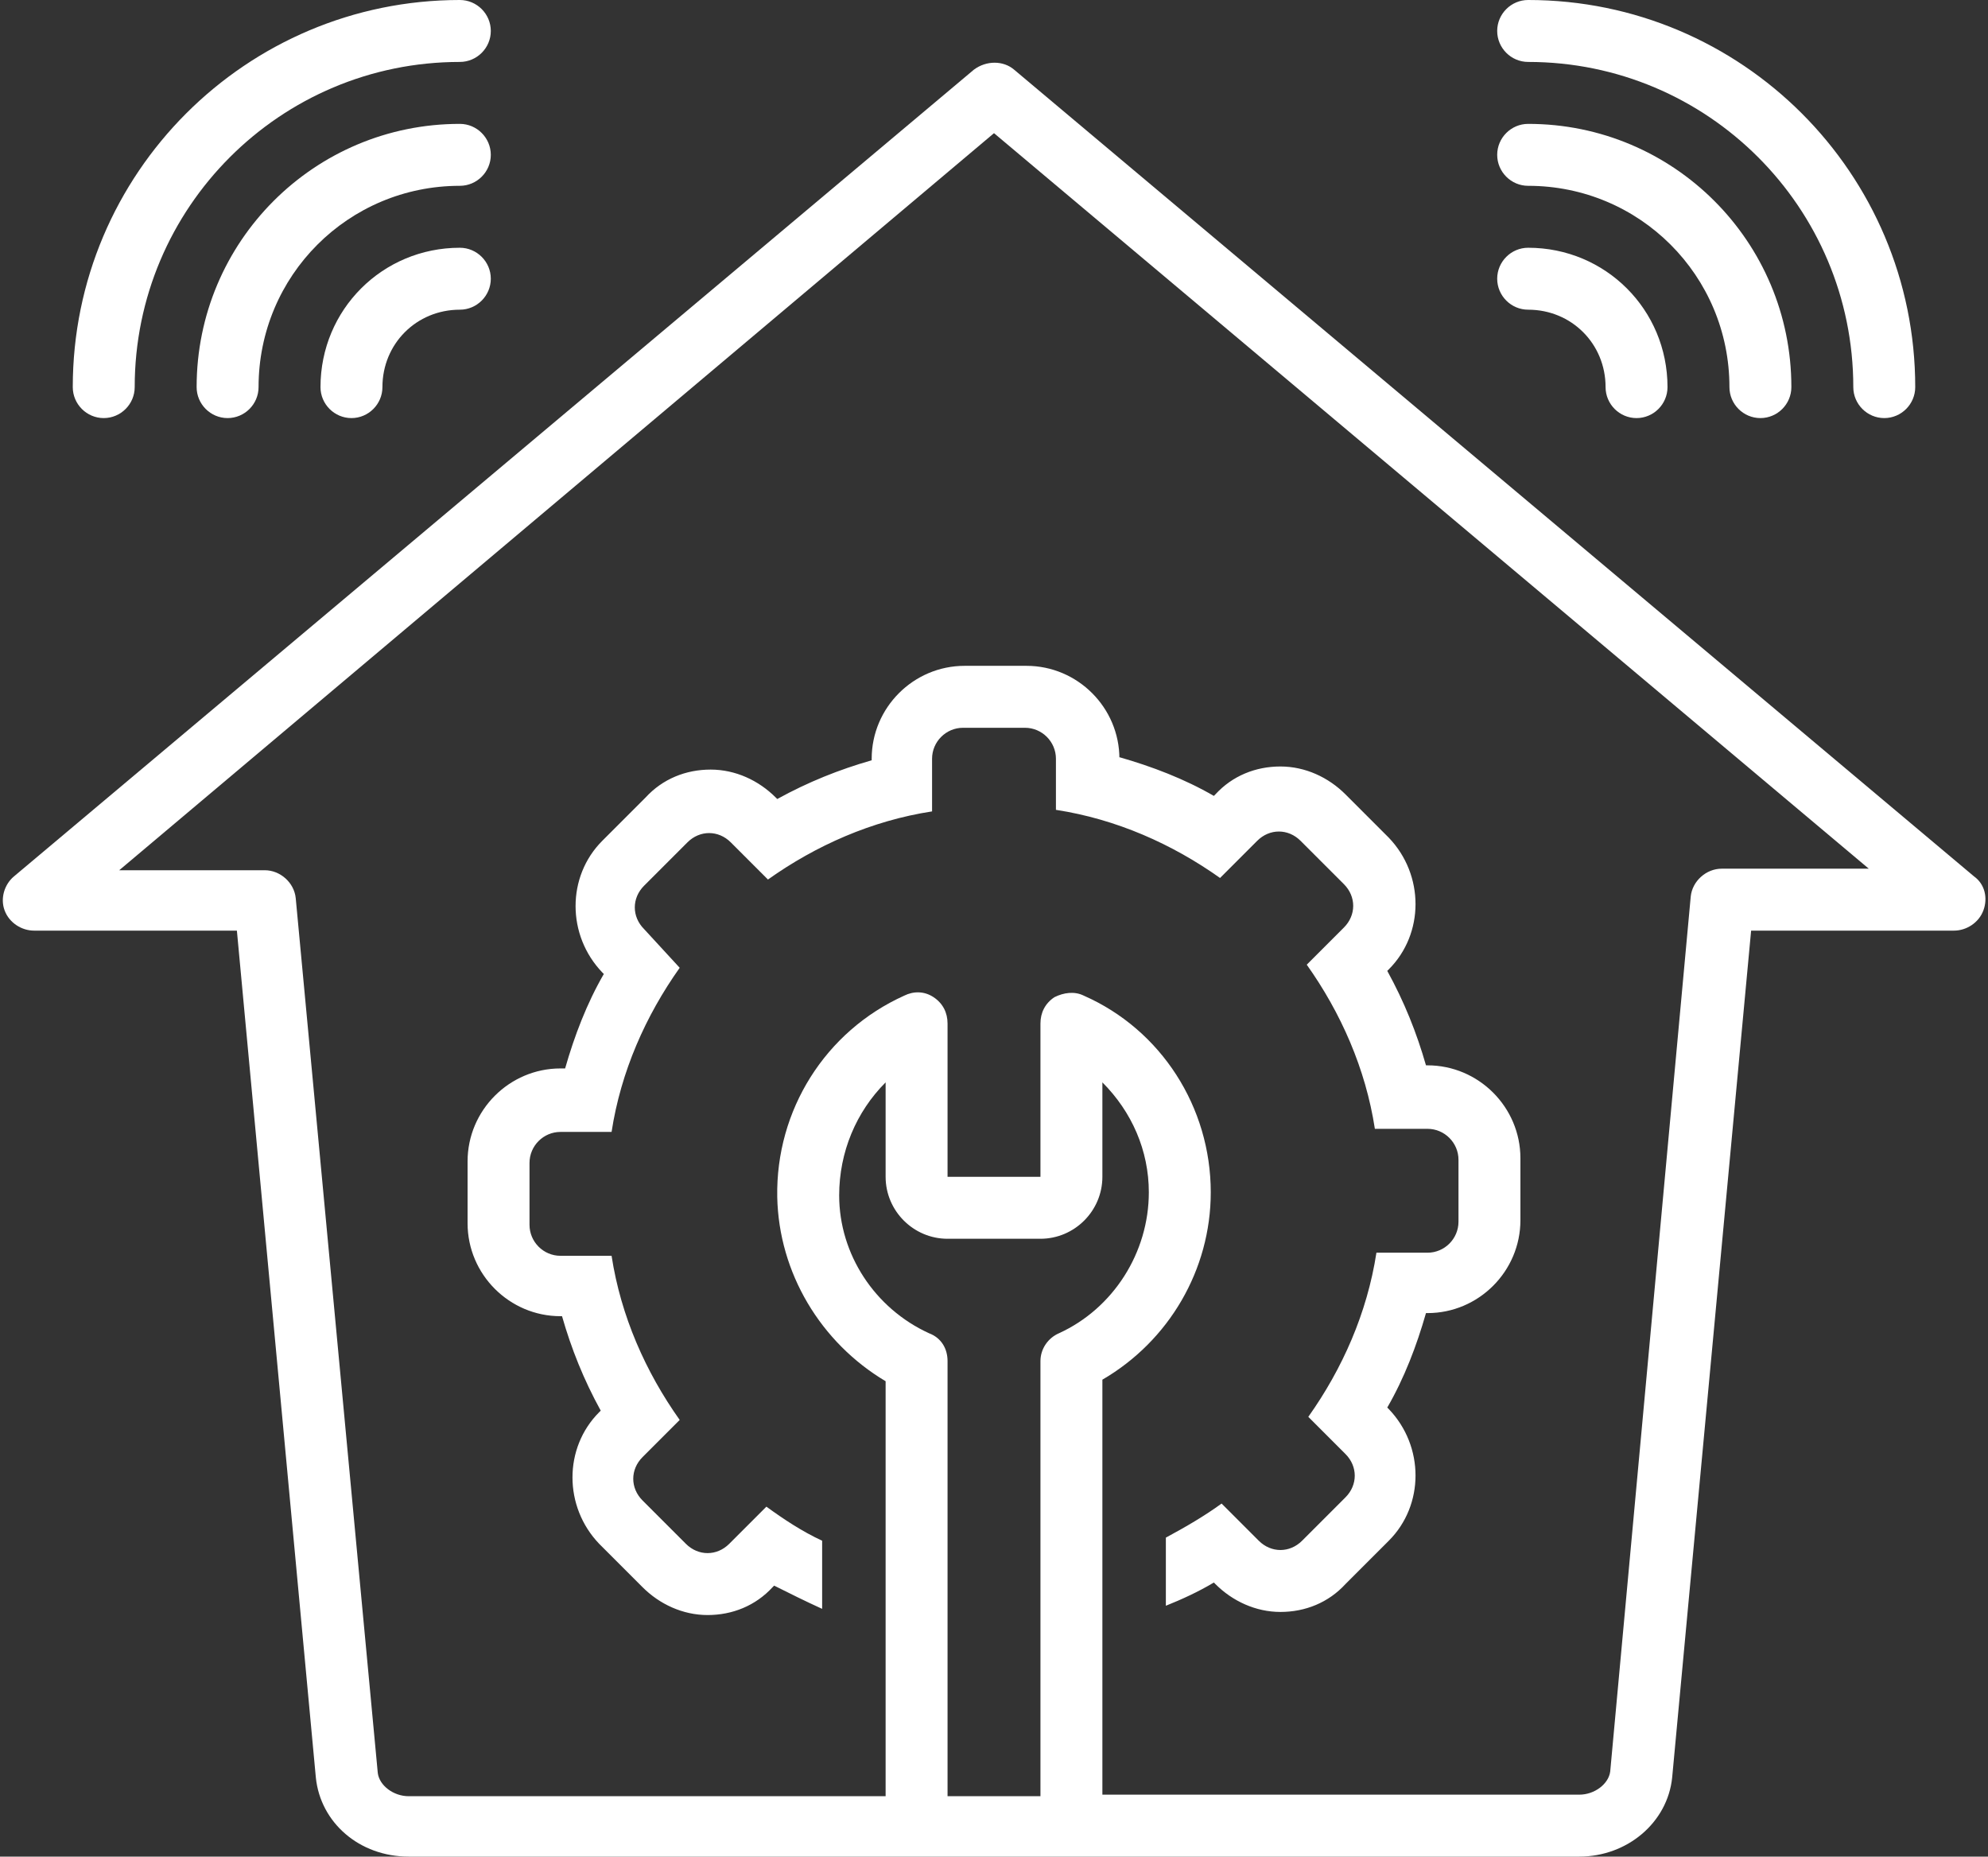
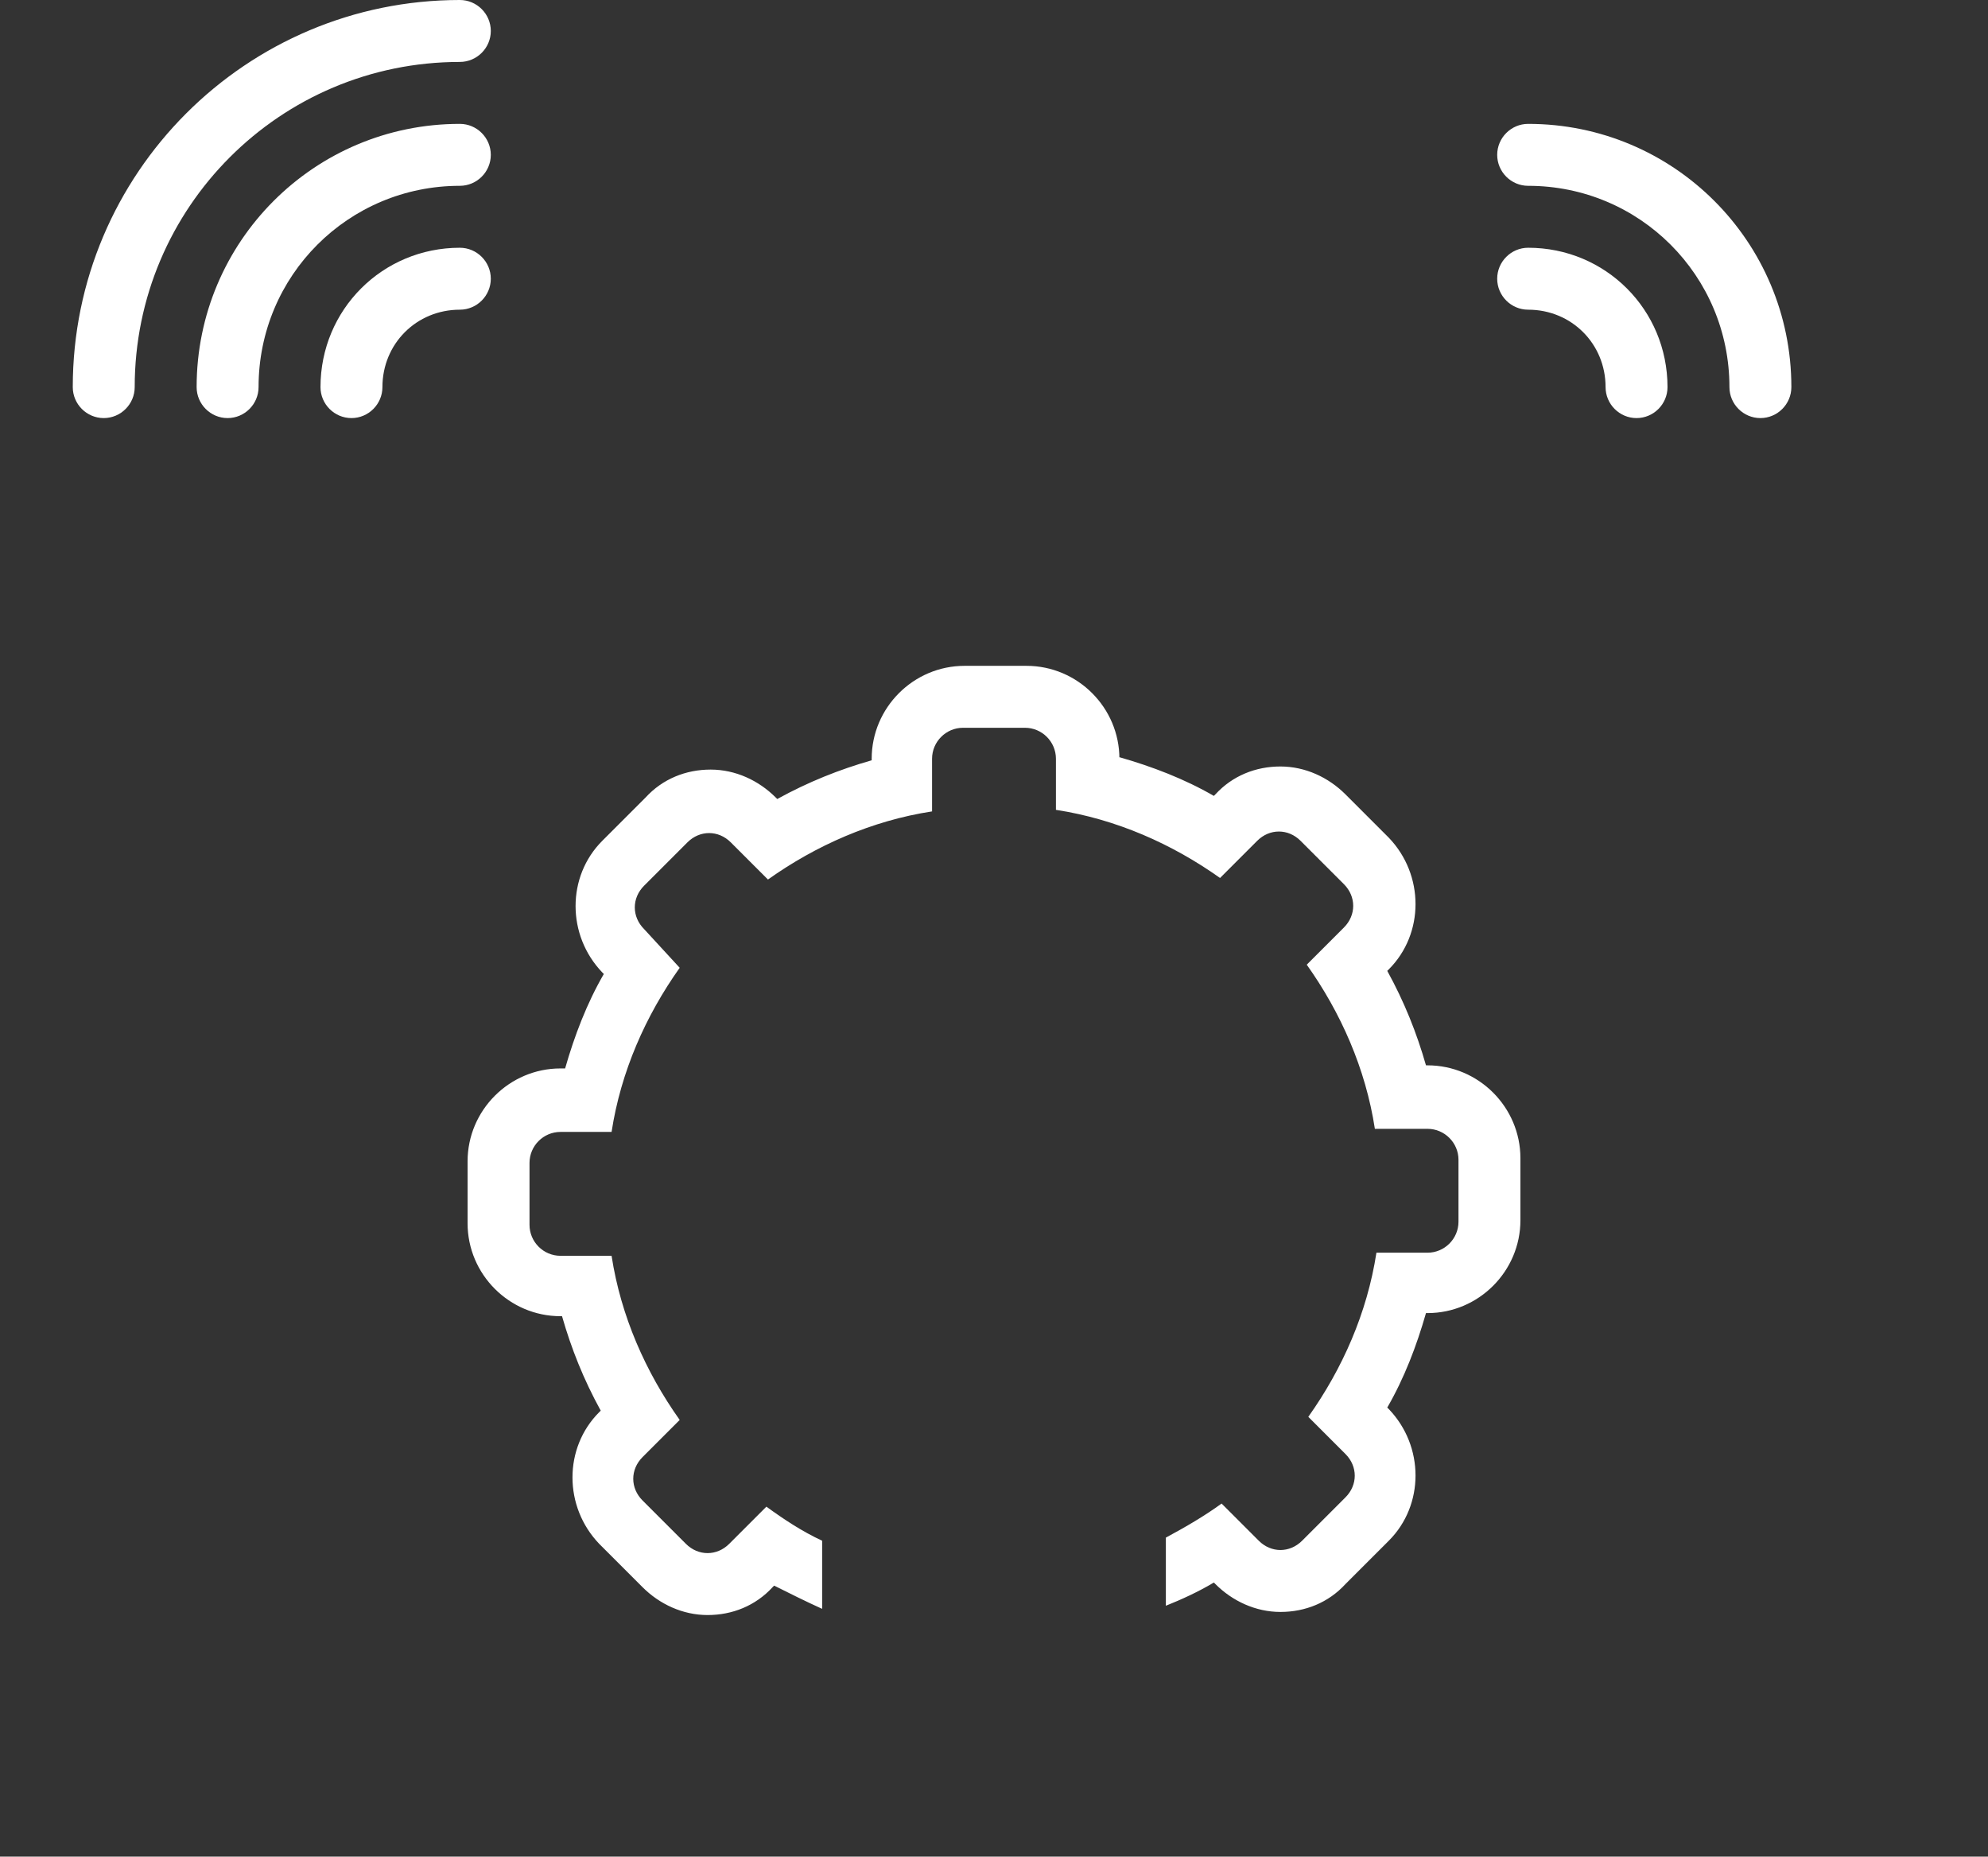
<svg xmlns="http://www.w3.org/2000/svg" fill="#ffffff" height="119.9" preserveAspectRatio="xMidYMid meet" version="1" viewBox="-0.2 2.0 128.4 119.9" width="128.4" zoomAndPan="magnify">
  <rect x="-0.2" y="2.0" width="128.4" height="119.9" fill="#333333" stroke="none" />
  <g id="change1_1">
    <path d="M36,87h0.1c0.6,2.1,1.4,4.1,2.5,6.1l-0.1,0.1c-2.3,2.3-2.3,6.1,0,8.5l2.8,2.8c1.1,1.1,2.6,1.8,4.2,1.8 c1.6,0,3.1-0.6,4.2-1.8l0.1-0.1c1,0.5,2,1,3.1,1.5v-4.4c-1.3-0.6-2.5-1.4-3.6-2.2l-2.4,2.4c-0.4,0.4-0.9,0.6-1.4,0.6s-1-0.2-1.4-0.6 l-2.8-2.8c-0.8-0.8-0.8-2,0-2.8l2.4-2.4c-2.2-3.1-3.8-6.7-4.4-10.6H36c-1.1,0-2-0.9-2-2v-4c0-1.1,0.9-2,2-2h3.3 c0.6-3.9,2.2-7.5,4.4-10.6L41.4,62c-0.8-0.8-0.8-2,0-2.8l2.8-2.8c0.4-0.4,0.9-0.6,1.4-0.6s1,0.2,1.4,0.6l2.4,2.4 c3.1-2.2,6.7-3.8,10.6-4.4V51c0-1.1,0.9-2,2-2h4c1.1,0,2,0.9,2,2v3.3c3.9,0.6,7.5,2.2,10.6,4.4l2.4-2.4c0.4-0.4,0.9-0.6,1.4-0.6 c0.5,0,1,0.2,1.4,0.6l2.8,2.8c0.8,0.8,0.8,2,0,2.8l-2.4,2.4c2.2,3.1,3.8,6.7,4.4,10.6H92c1.1,0,2,0.9,2,2v4c0,1.1-0.9,2-2,2h-3.3 c-0.6,3.9-2.2,7.5-4.4,10.6l2.4,2.4c0.8,0.8,0.8,2,0,2.8l-2.8,2.8c-0.4,0.4-0.9,0.6-1.4,0.6c-0.5,0-1-0.2-1.4-0.6l-2.4-2.4 c-1.1,0.8-2.3,1.5-3.6,2.2v4.4c1-0.4,2.1-0.9,3.1-1.5l0.1,0.1c1.1,1.1,2.6,1.8,4.2,1.8c1.6,0,3.1-0.6,4.2-1.8l2.8-2.8 c2.3-2.3,2.3-6.1,0-8.5l-0.1-0.1c1.1-1.9,1.9-4,2.5-6.1H92c3.3,0,6-2.7,6-6v-4c0-3.3-2.7-6-6-6h-0.1c-0.6-2.1-1.4-4.1-2.5-6.1 l0.1-0.1c2.3-2.3,2.3-6.1,0-8.5l-2.8-2.8c-1.1-1.1-2.6-1.8-4.2-1.8c-1.6,0-3.1,0.6-4.2,1.8l-0.1,0.1c-1.9-1.1-4-1.9-6.1-2.5V51 c0-3.3-2.7-6-6-6h-4c-3.3,0-6,2.7-6,6v0.1c-2.1,0.6-4.1,1.4-6.1,2.5l-0.1-0.1c-1.1-1.1-2.6-1.8-4.2-1.8c-1.6,0-3.1,0.6-4.2,1.8 l-2.8,2.8c-2.3,2.3-2.3,6.1,0,8.5l0.1,0.1c-1.1,1.9-1.9,4-2.5,6.1H36c-3.3,0-6,2.7-6,6v4C30,84.3,32.7,87,36,87z" fill="inherit" />
  </g>
  <g id="change1_2">
-     <path d="M2,62.1h13.1l5.1,54.7c0.3,2.9,2.8,5.1,6,5.1h75.6c3.1,0,5.7-2.2,6-5.1l5.1-54.7H126c0.8,0,1.6-0.5,1.9-1.3 c0.3-0.8,0.1-1.7-0.6-2.2l-62-52.1c-0.7-0.6-1.8-0.6-2.6,0l-62,52.1c-0.6,0.5-0.9,1.4-0.6,2.2C0.4,61.6,1.2,62.1,2,62.1z M68.2,88.1 c-0.7,0.3-1.2,1-1.2,1.8V118h-6V89.9c0-0.8-0.4-1.5-1.2-1.8c-3.5-1.6-5.8-5.1-5.8-8.9c0-2.8,1.1-5.4,3-7.3V78c0,2.2,1.8,4,4,4h6 c2.2,0,4-1.8,4-4v-6.1c1.9,1.9,3,4.4,3,7.1C74,82.9,71.7,86.5,68.2,88.1z M64,10.6l56.5,47.5H111c-1,0-1.9,0.8-2,1.8l-5.2,56.5 c-0.1,0.8-1,1.5-2,1.5H71V91.1c4.3-2.5,7-7.1,7-12.1c0-5.5-3.2-10.5-8.2-12.7c-0.6-0.3-1.3-0.2-1.9,0.1c-0.6,0.4-0.9,1-0.9,1.7V78 h-6v-9.9c0-0.7-0.3-1.3-0.9-1.7c-0.6-0.4-1.3-0.4-1.9-0.1c-5.1,2.3-8.3,7.4-8.2,13c0.1,4.9,2.8,9.4,7,11.9V118H26.2 c-1,0-1.9-0.7-2-1.5L18.9,60c-0.1-1-1-1.8-2-1.8H7.5L64,10.6z" fill="inherit" />
-   </g>
+     </g>
  <g id="change1_3">
    <path d="M6.5,29c1.1,0,2-0.9,2-2c0-11.6,9.4-21,21-21c1.1,0,2-0.9,2-2s-0.9-2-2-2c-13.8,0-25,11.2-25,25C4.5,28.1,5.4,29,6.5,29z" fill="inherit" />
  </g>
  <g id="change1_4">
    <path d="M29.5,10c-9.4,0-17,7.6-17,17c0,1.1,0.9,2,2,2s2-0.9,2-2c0-7.2,5.8-13,13-13c1.1,0,2-0.9,2-2S30.6,10,29.5,10z" fill="inherit" />
  </g>
  <g id="change1_5">
    <path d="M29.5,18c-5,0-9,4-9,9c0,1.1,0.9,2,2,2s2-0.9,2-2c0-2.8,2.2-5,5-5c1.1,0,2-0.9,2-2S30.6,18,29.5,18z" fill="inherit" />
  </g>
  <g id="change1_6">
-     <path d="M121.5,29c1.1,0,2-0.9,2-2c0-13.8-11.2-25-25-25c-1.1,0-2,0.9-2,2s0.9,2,2,2c11.6,0,21,9.4,21,21 C119.5,28.1,120.4,29,121.5,29z" fill="inherit" />
-   </g>
+     </g>
  <g id="change1_7">
    <path d="M111.5,27c0,1.1,0.9,2,2,2s2-0.9,2-2c0-9.4-7.6-17-17-17c-1.1,0-2,0.9-2,2s0.9,2,2,2C105.7,14,111.5,19.8,111.5,27z" fill="inherit" />
  </g>
  <g id="change1_8">
    <path d="M96.5,20c0,1.1,0.9,2,2,2c2.8,0,5,2.2,5,5c0,1.1,0.9,2,2,2s2-0.9,2-2c0-5-4-9-9-9C97.4,18,96.5,18.9,96.5,20z" fill="inherit" />
  </g>
</svg>